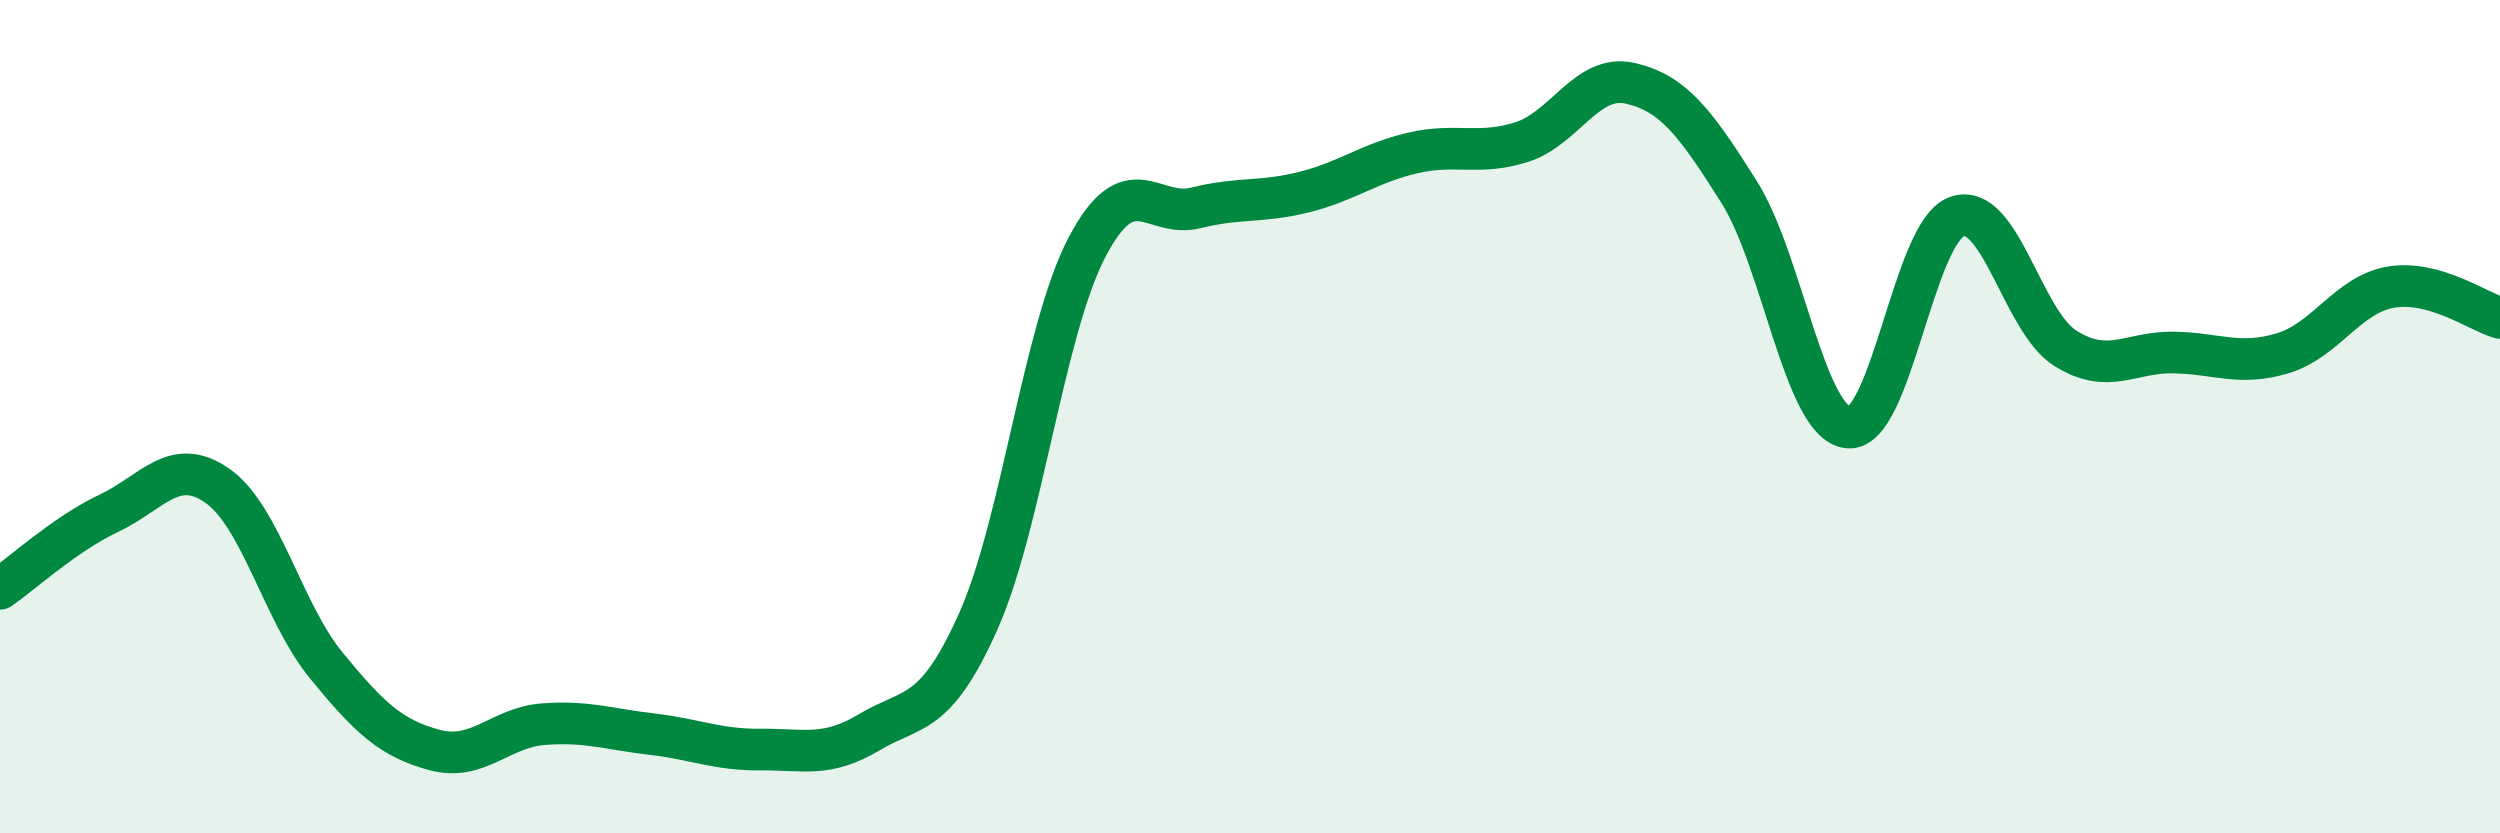
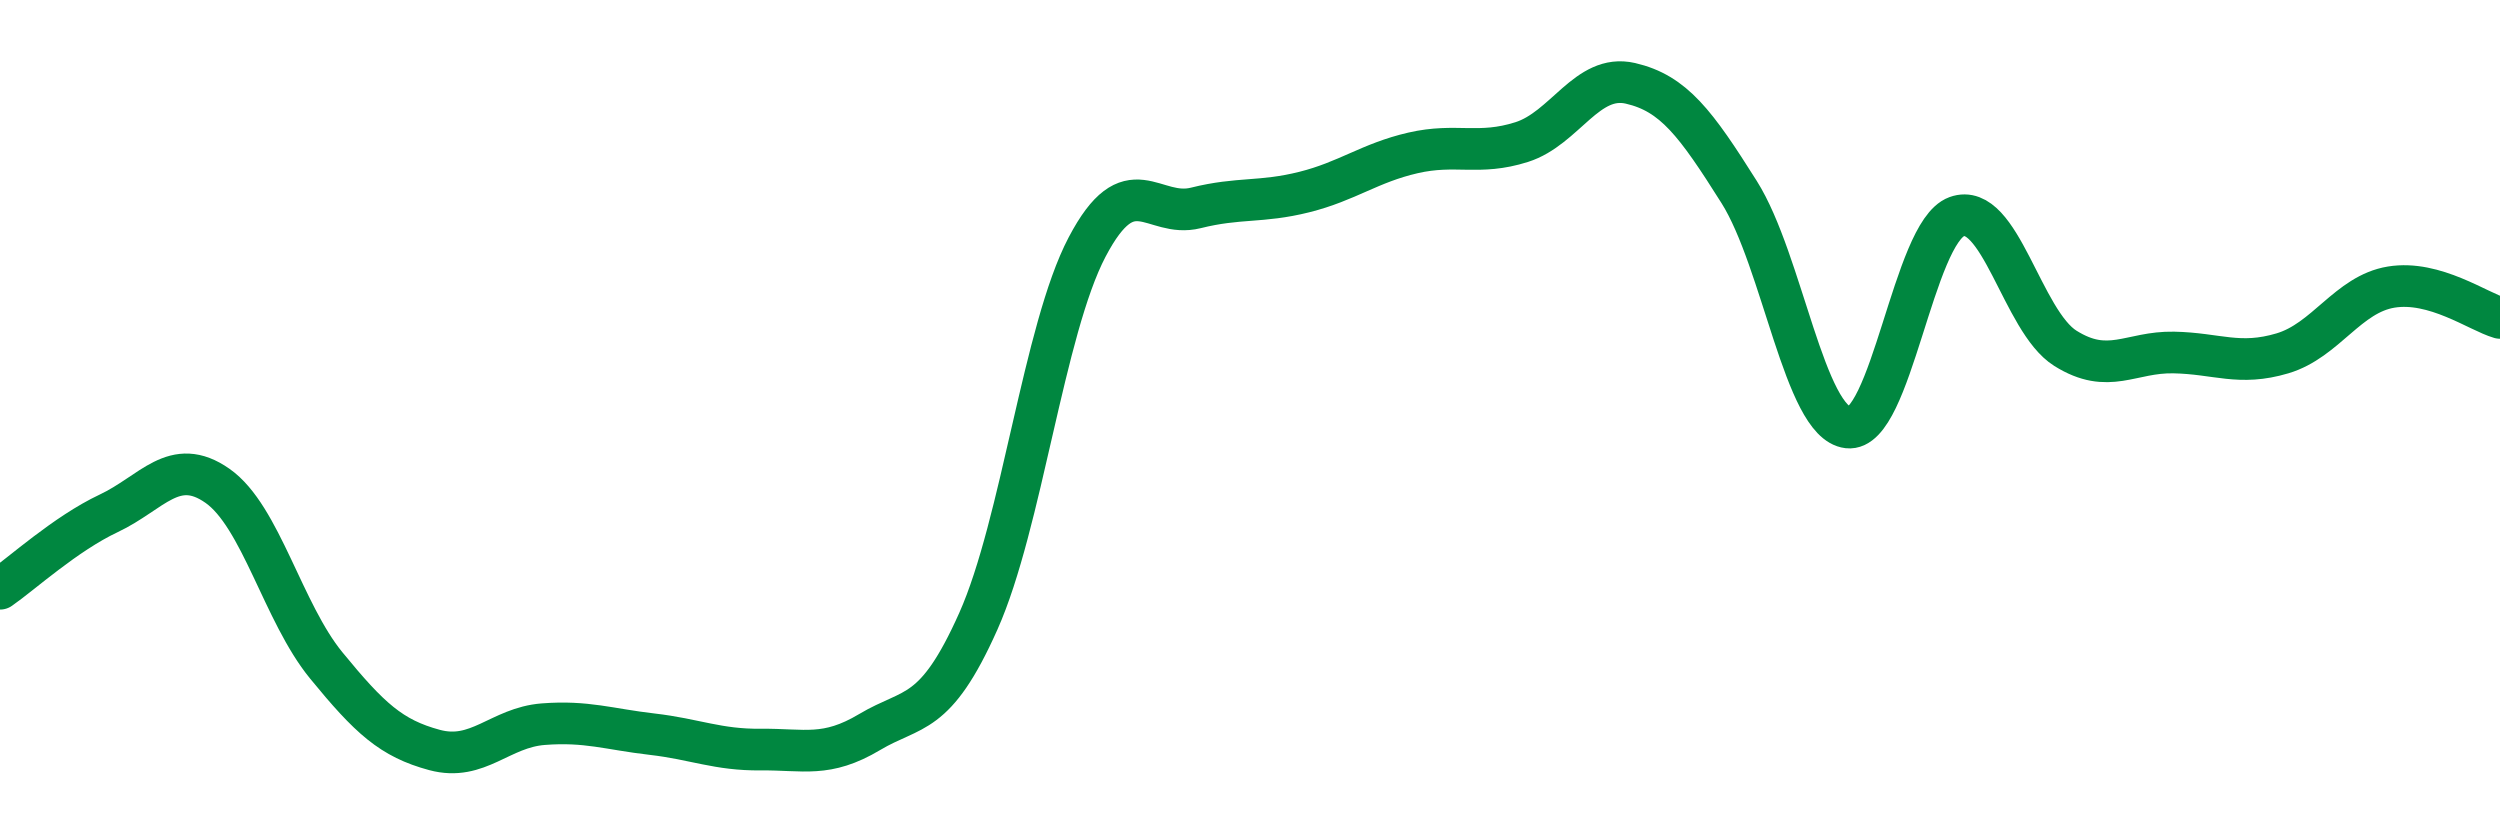
<svg xmlns="http://www.w3.org/2000/svg" width="60" height="20" viewBox="0 0 60 20">
-   <path d="M 0,14.13 C 0.52,13.77 1.57,12.81 2.61,12.32 C 3.65,11.83 4.18,10.93 5.22,11.66 C 6.26,12.39 6.79,14.7 7.83,15.97 C 8.87,17.24 9.39,17.72 10.43,18 C 11.47,18.28 12,17.46 13.04,17.38 C 14.08,17.3 14.61,17.5 15.65,17.62 C 16.69,17.74 17.22,18 18.26,17.99 C 19.3,17.98 19.83,18.19 20.87,17.57 C 21.91,16.95 22.44,17.24 23.48,14.91 C 24.52,12.58 25.05,7.91 26.09,5.93 C 27.13,3.95 27.66,5.25 28.7,4.99 C 29.74,4.73 30.26,4.87 31.3,4.61 C 32.34,4.35 32.87,3.91 33.91,3.67 C 34.95,3.43 35.48,3.74 36.52,3.41 C 37.56,3.08 38.09,1.76 39.13,2 C 40.17,2.24 40.7,2.96 41.74,4.61 C 42.78,6.26 43.31,10.14 44.35,10.26 C 45.39,10.38 45.92,5.58 46.96,5.2 C 48,4.82 48.53,7.71 49.57,8.36 C 50.61,9.01 51.13,8.44 52.17,8.46 C 53.21,8.48 53.74,8.79 54.78,8.48 C 55.82,8.17 56.35,7.06 57.39,6.89 C 58.43,6.72 59.48,7.48 60,7.63L60 20L0 20Z" fill="#008740" opacity="0.1" stroke-linecap="round" stroke-linejoin="round" />
  <path d="M 0,14.13 C 0.52,13.77 1.57,12.81 2.61,12.32 C 3.65,11.83 4.18,10.93 5.22,11.66 C 6.26,12.39 6.79,14.7 7.83,15.97 C 8.87,17.24 9.39,17.72 10.43,18 C 11.47,18.28 12,17.46 13.04,17.38 C 14.08,17.3 14.61,17.5 15.65,17.62 C 16.69,17.74 17.22,18 18.26,17.99 C 19.3,17.98 19.83,18.19 20.87,17.57 C 21.91,16.95 22.44,17.24 23.48,14.91 C 24.52,12.58 25.05,7.91 26.09,5.93 C 27.13,3.95 27.66,5.25 28.7,4.99 C 29.74,4.73 30.26,4.87 31.3,4.61 C 32.34,4.35 32.87,3.91 33.91,3.67 C 34.95,3.43 35.48,3.74 36.52,3.41 C 37.56,3.08 38.09,1.76 39.13,2 C 40.17,2.24 40.7,2.96 41.74,4.61 C 42.78,6.26 43.31,10.14 44.35,10.26 C 45.39,10.38 45.92,5.58 46.96,5.2 C 48,4.82 48.53,7.71 49.57,8.36 C 50.61,9.01 51.13,8.44 52.17,8.46 C 53.21,8.48 53.74,8.79 54.78,8.48 C 55.82,8.17 56.35,7.06 57.39,6.89 C 58.43,6.72 59.48,7.48 60,7.63" stroke="#008740" stroke-width="1" fill="none" stroke-linecap="round" stroke-linejoin="round" />
</svg>